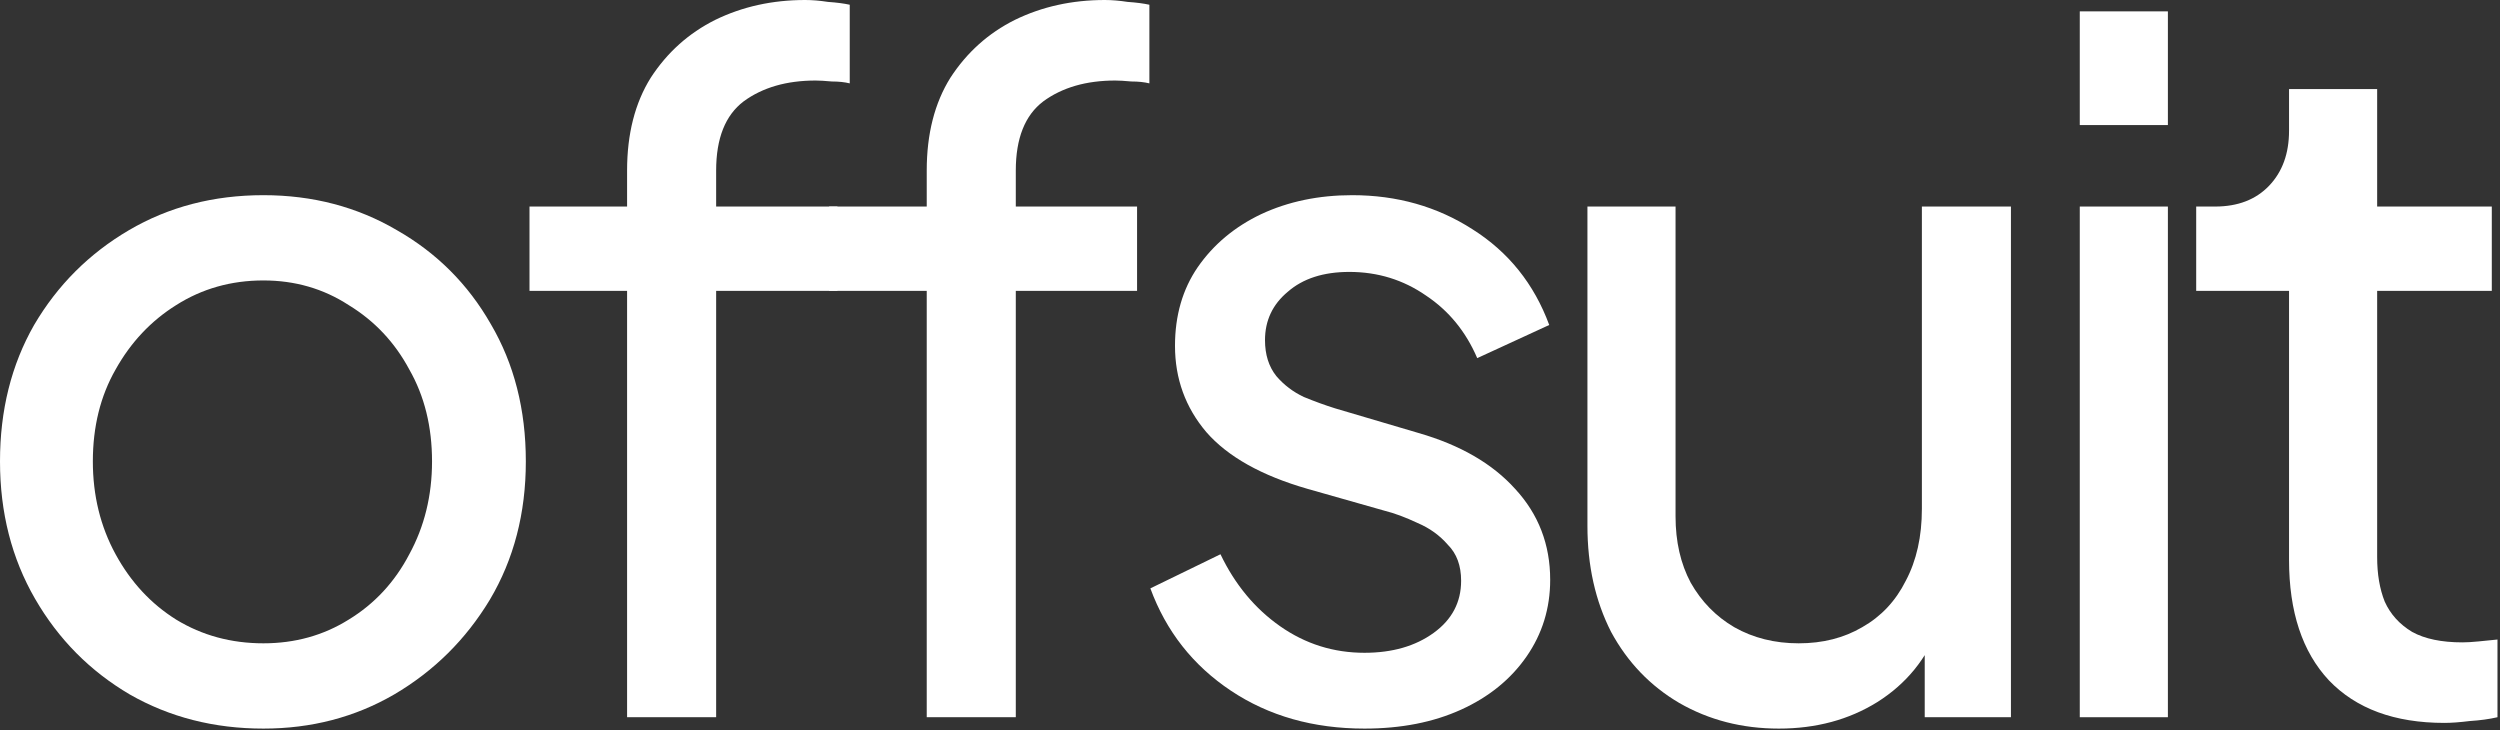
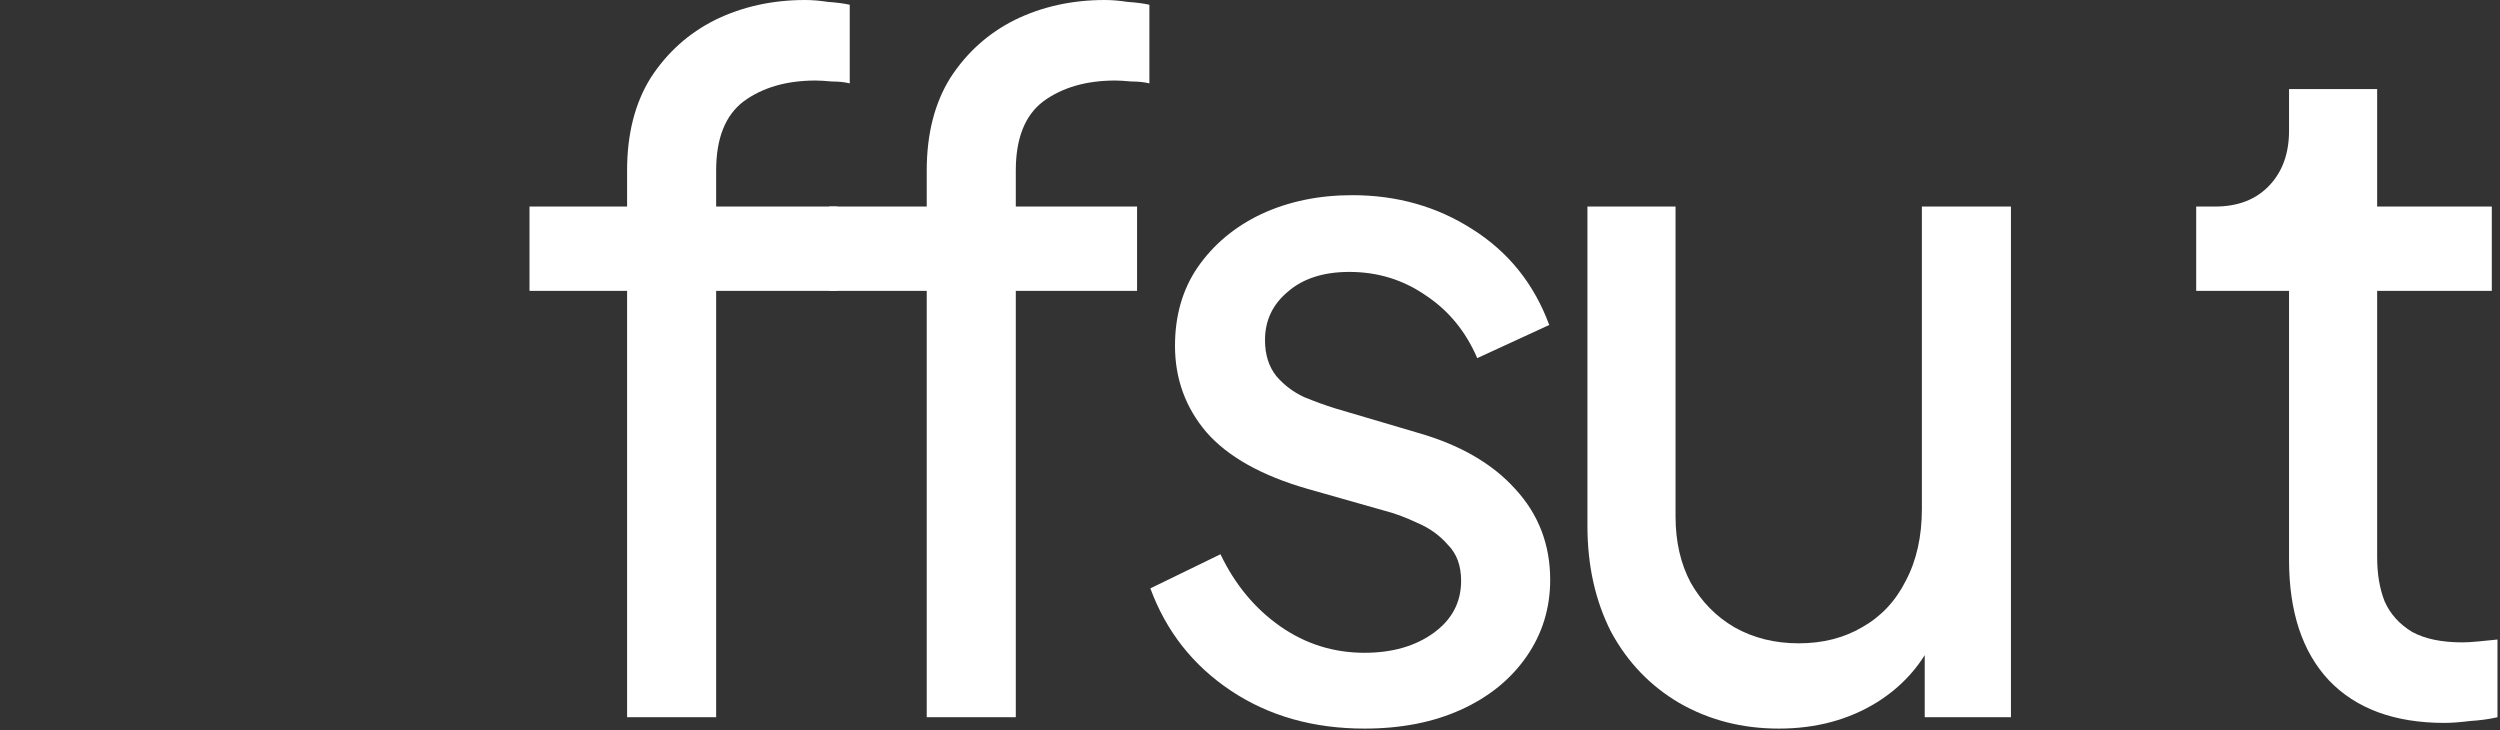
<svg xmlns="http://www.w3.org/2000/svg" width="517" height="151" viewBox="0 0 517 151" fill="none">
  <rect x="0" y="0" width="517" height="151" fill="#333333" stroke="none" />
-   <path d="M54.469 150.672C44.281 150.672 35.072 148.321 26.843 143.618C18.614 138.785 12.082 132.189 7.25 123.829C2.417 115.469 0 105.999 0 95.419C0 84.839 2.351 75.434 7.054 67.205C11.887 58.976 18.418 52.445 26.647 47.612C34.876 42.779 44.15 40.362 54.469 40.362C64.658 40.362 73.867 42.779 82.096 47.612C90.325 52.314 96.791 58.78 101.493 67.009C106.326 75.238 108.742 84.708 108.742 95.419C108.742 106.13 106.261 115.665 101.297 124.025C96.333 132.254 89.737 138.785 81.508 143.618C73.409 148.321 64.396 150.672 54.469 150.672ZM54.469 133.038C61 133.038 66.878 131.405 72.103 128.14C77.459 124.874 81.638 120.368 84.643 114.62C87.778 108.873 89.345 102.473 89.345 95.419C89.345 88.235 87.778 81.9 84.643 76.414C81.638 70.797 77.459 66.356 72.103 63.09C66.878 59.694 61 57.996 54.469 57.996C47.807 57.996 41.799 59.694 36.443 63.09C31.219 66.356 27.039 70.797 23.904 76.414C20.769 81.9 19.201 88.235 19.201 95.419C19.201 102.473 20.769 108.873 23.904 114.62C27.039 120.368 31.219 124.874 36.443 128.14C41.799 131.405 47.807 133.038 54.469 133.038Z" fill="white" />
  <path d="M129.681 148.321V60.151H109.5V42.713H129.681V35.268C129.681 27.692 131.314 21.291 134.58 16.067C137.976 10.842 142.417 6.858 147.903 4.115C153.52 1.372 159.724 0 166.517 0C167.954 0 169.521 0.131 171.219 0.392C173.048 0.522 174.55 0.718 175.725 0.98V17.242C174.681 16.981 173.44 16.85 172.003 16.85C170.566 16.72 169.456 16.654 168.672 16.654C162.663 16.654 157.7 18.091 153.781 20.965C149.993 23.838 148.099 28.606 148.099 35.268V42.713H173.178V60.151H148.099V148.321H129.681Z" fill="white" />
  <path d="M191.648 148.321V60.151H171.467V42.713H191.648V35.268C191.648 27.692 193.281 21.291 196.547 16.067C199.943 10.842 204.384 6.858 209.87 4.115C215.487 1.372 221.691 0 228.484 0C229.92 0 231.488 0.131 233.186 0.392C235.015 0.522 236.517 0.718 237.692 0.98V17.242C236.647 16.981 235.407 16.85 233.97 16.85C232.533 16.72 231.423 16.654 230.639 16.654C224.63 16.654 219.667 18.091 215.748 20.965C211.96 23.838 210.066 28.606 210.066 35.268V42.713H235.145V60.151H210.066V148.321H191.648Z" fill="white" />
  <path d="M282.175 150.672C271.595 150.672 262.386 148.06 254.549 142.835C246.712 137.61 241.16 130.556 237.895 121.674L252.394 114.62C255.398 120.89 259.513 125.854 264.737 129.511C269.962 133.169 275.775 134.997 282.175 134.997C287.923 134.997 292.69 133.626 296.478 130.883C300.266 128.14 302.16 124.548 302.16 120.107C302.16 116.972 301.246 114.49 299.417 112.661C297.719 110.702 295.629 109.2 293.148 108.155C290.666 106.979 288.38 106.13 286.29 105.608L270.419 101.101C260.884 98.358 253.896 94.439 249.455 89.345C245.144 84.251 242.989 78.308 242.989 71.515C242.989 65.246 244.556 59.825 247.691 55.253C250.957 50.55 255.333 46.893 260.819 44.281C266.435 41.668 272.705 40.362 279.628 40.362C288.902 40.362 297.197 42.713 304.512 47.416C311.957 52.118 317.247 58.714 320.382 67.205L305.491 74.062C303.14 68.576 299.613 64.266 294.911 61.131C290.209 57.865 284.918 56.233 279.04 56.233C273.685 56.233 269.44 57.604 266.305 60.347C263.17 62.96 261.602 66.29 261.602 70.34C261.602 73.344 262.386 75.826 263.954 77.785C265.521 79.614 267.415 81.051 269.636 82.096C271.856 83.01 274.012 83.794 276.101 84.447L293.344 89.541C301.965 92.023 308.626 95.876 313.329 101.101C318.162 106.326 320.578 112.596 320.578 119.911C320.578 125.789 318.945 131.079 315.68 135.781C312.414 140.483 307.908 144.141 302.16 146.753C296.413 149.366 289.751 150.672 282.175 150.672Z" fill="white" />
  <path d="M367.859 150.672C360.283 150.672 353.426 148.909 347.286 145.382C341.278 141.855 336.575 136.957 333.179 130.687C329.914 124.286 328.281 116.972 328.281 108.742V42.713H346.503V106.783C346.503 112.008 347.548 116.58 349.638 120.498C351.858 124.417 354.862 127.487 358.65 129.707C362.569 131.928 367.01 133.038 371.974 133.038C376.937 133.038 381.313 131.928 385.101 129.707C389.02 127.487 392.024 124.286 394.114 120.107C396.335 115.927 397.445 110.963 397.445 105.216V42.713H415.863V148.321H398.033V127.748L400.972 129.511C398.49 136.173 394.245 141.398 388.236 145.186C382.358 148.843 375.566 150.672 367.859 150.672Z" fill="white" />
-   <path d="M430.097 148.321V42.713H448.319V148.321H430.097ZM430.097 25.863V2.351H448.319V25.863H430.097Z" fill="white" />
  <path d="M505.507 149.496C495.188 149.496 487.22 146.557 481.603 140.679C476.117 134.801 473.374 126.507 473.374 115.796V60.151H454.172V42.713H458.091C462.793 42.713 466.516 41.276 469.259 38.403C472.002 35.529 473.374 31.741 473.374 27.039V18.418H491.596V42.713H515.303V60.151H491.596V115.208C491.596 118.735 492.118 121.805 493.163 124.417C494.339 127.029 496.233 129.119 498.845 130.687C501.457 132.124 504.919 132.842 509.229 132.842C510.144 132.842 511.254 132.777 512.56 132.646C513.997 132.516 515.303 132.385 516.479 132.254V148.321C514.781 148.713 512.887 148.974 510.797 149.105C508.707 149.366 506.944 149.496 505.507 149.496Z" fill="white" />
</svg>